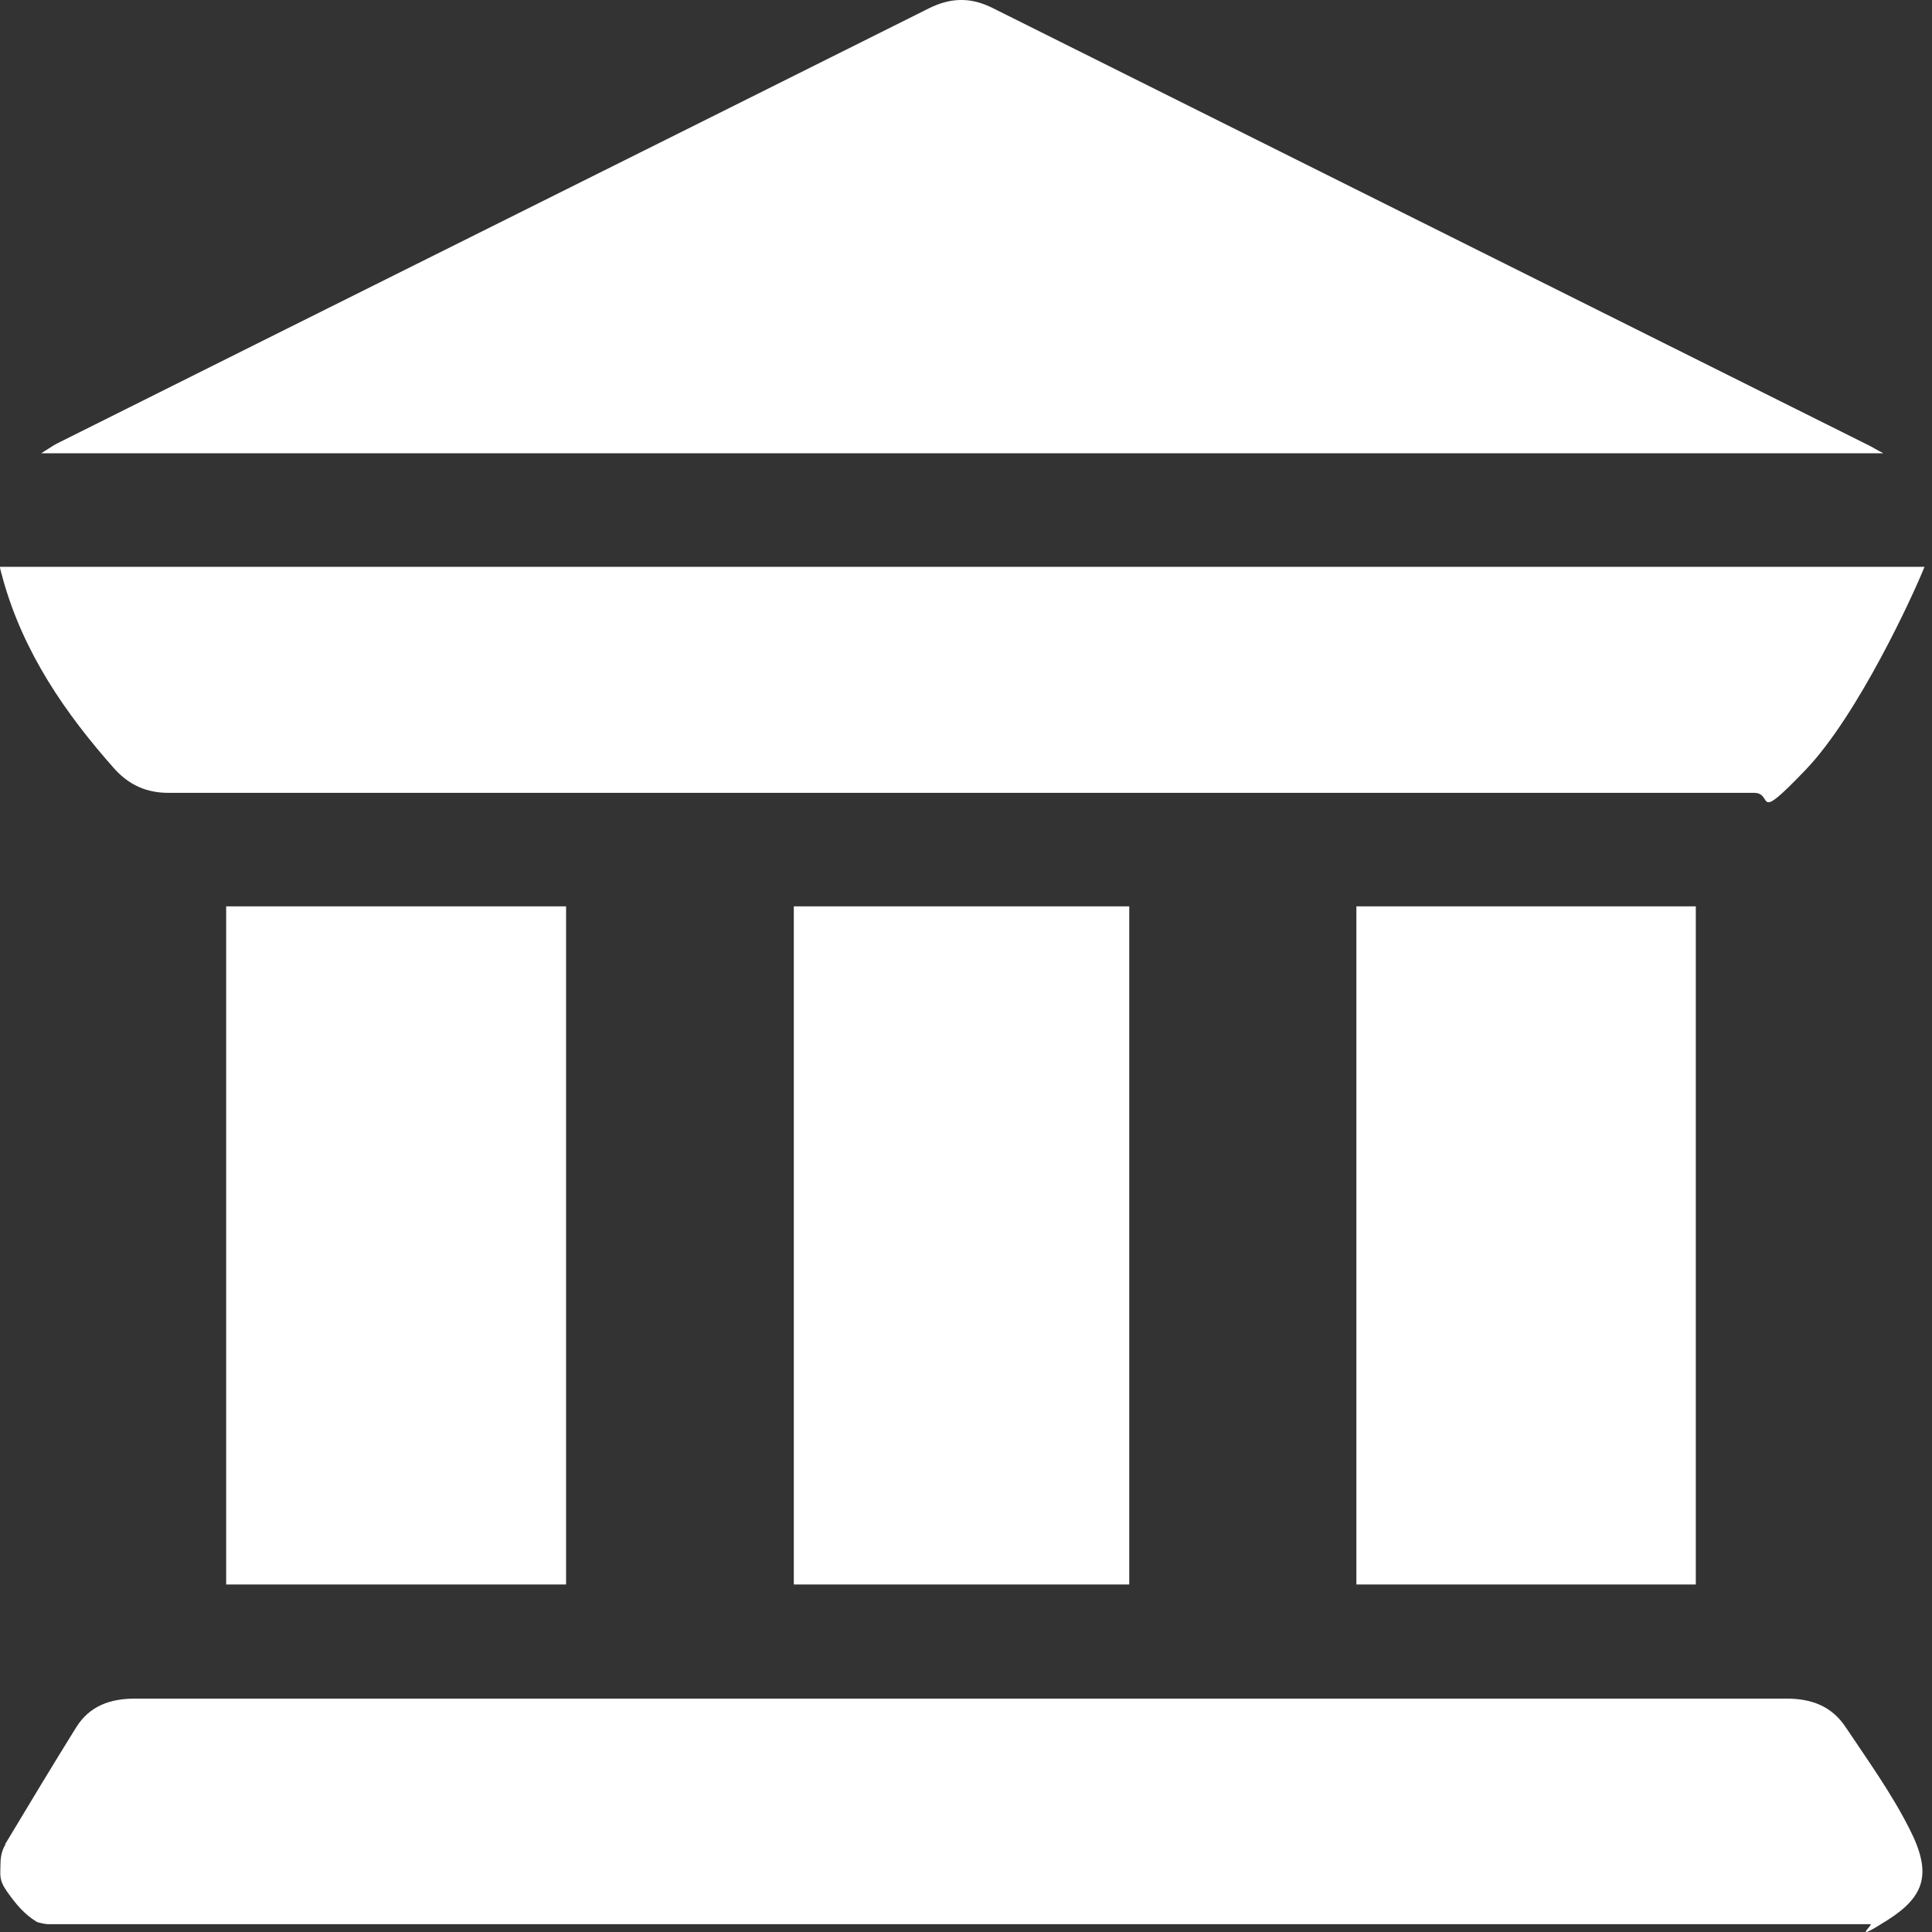
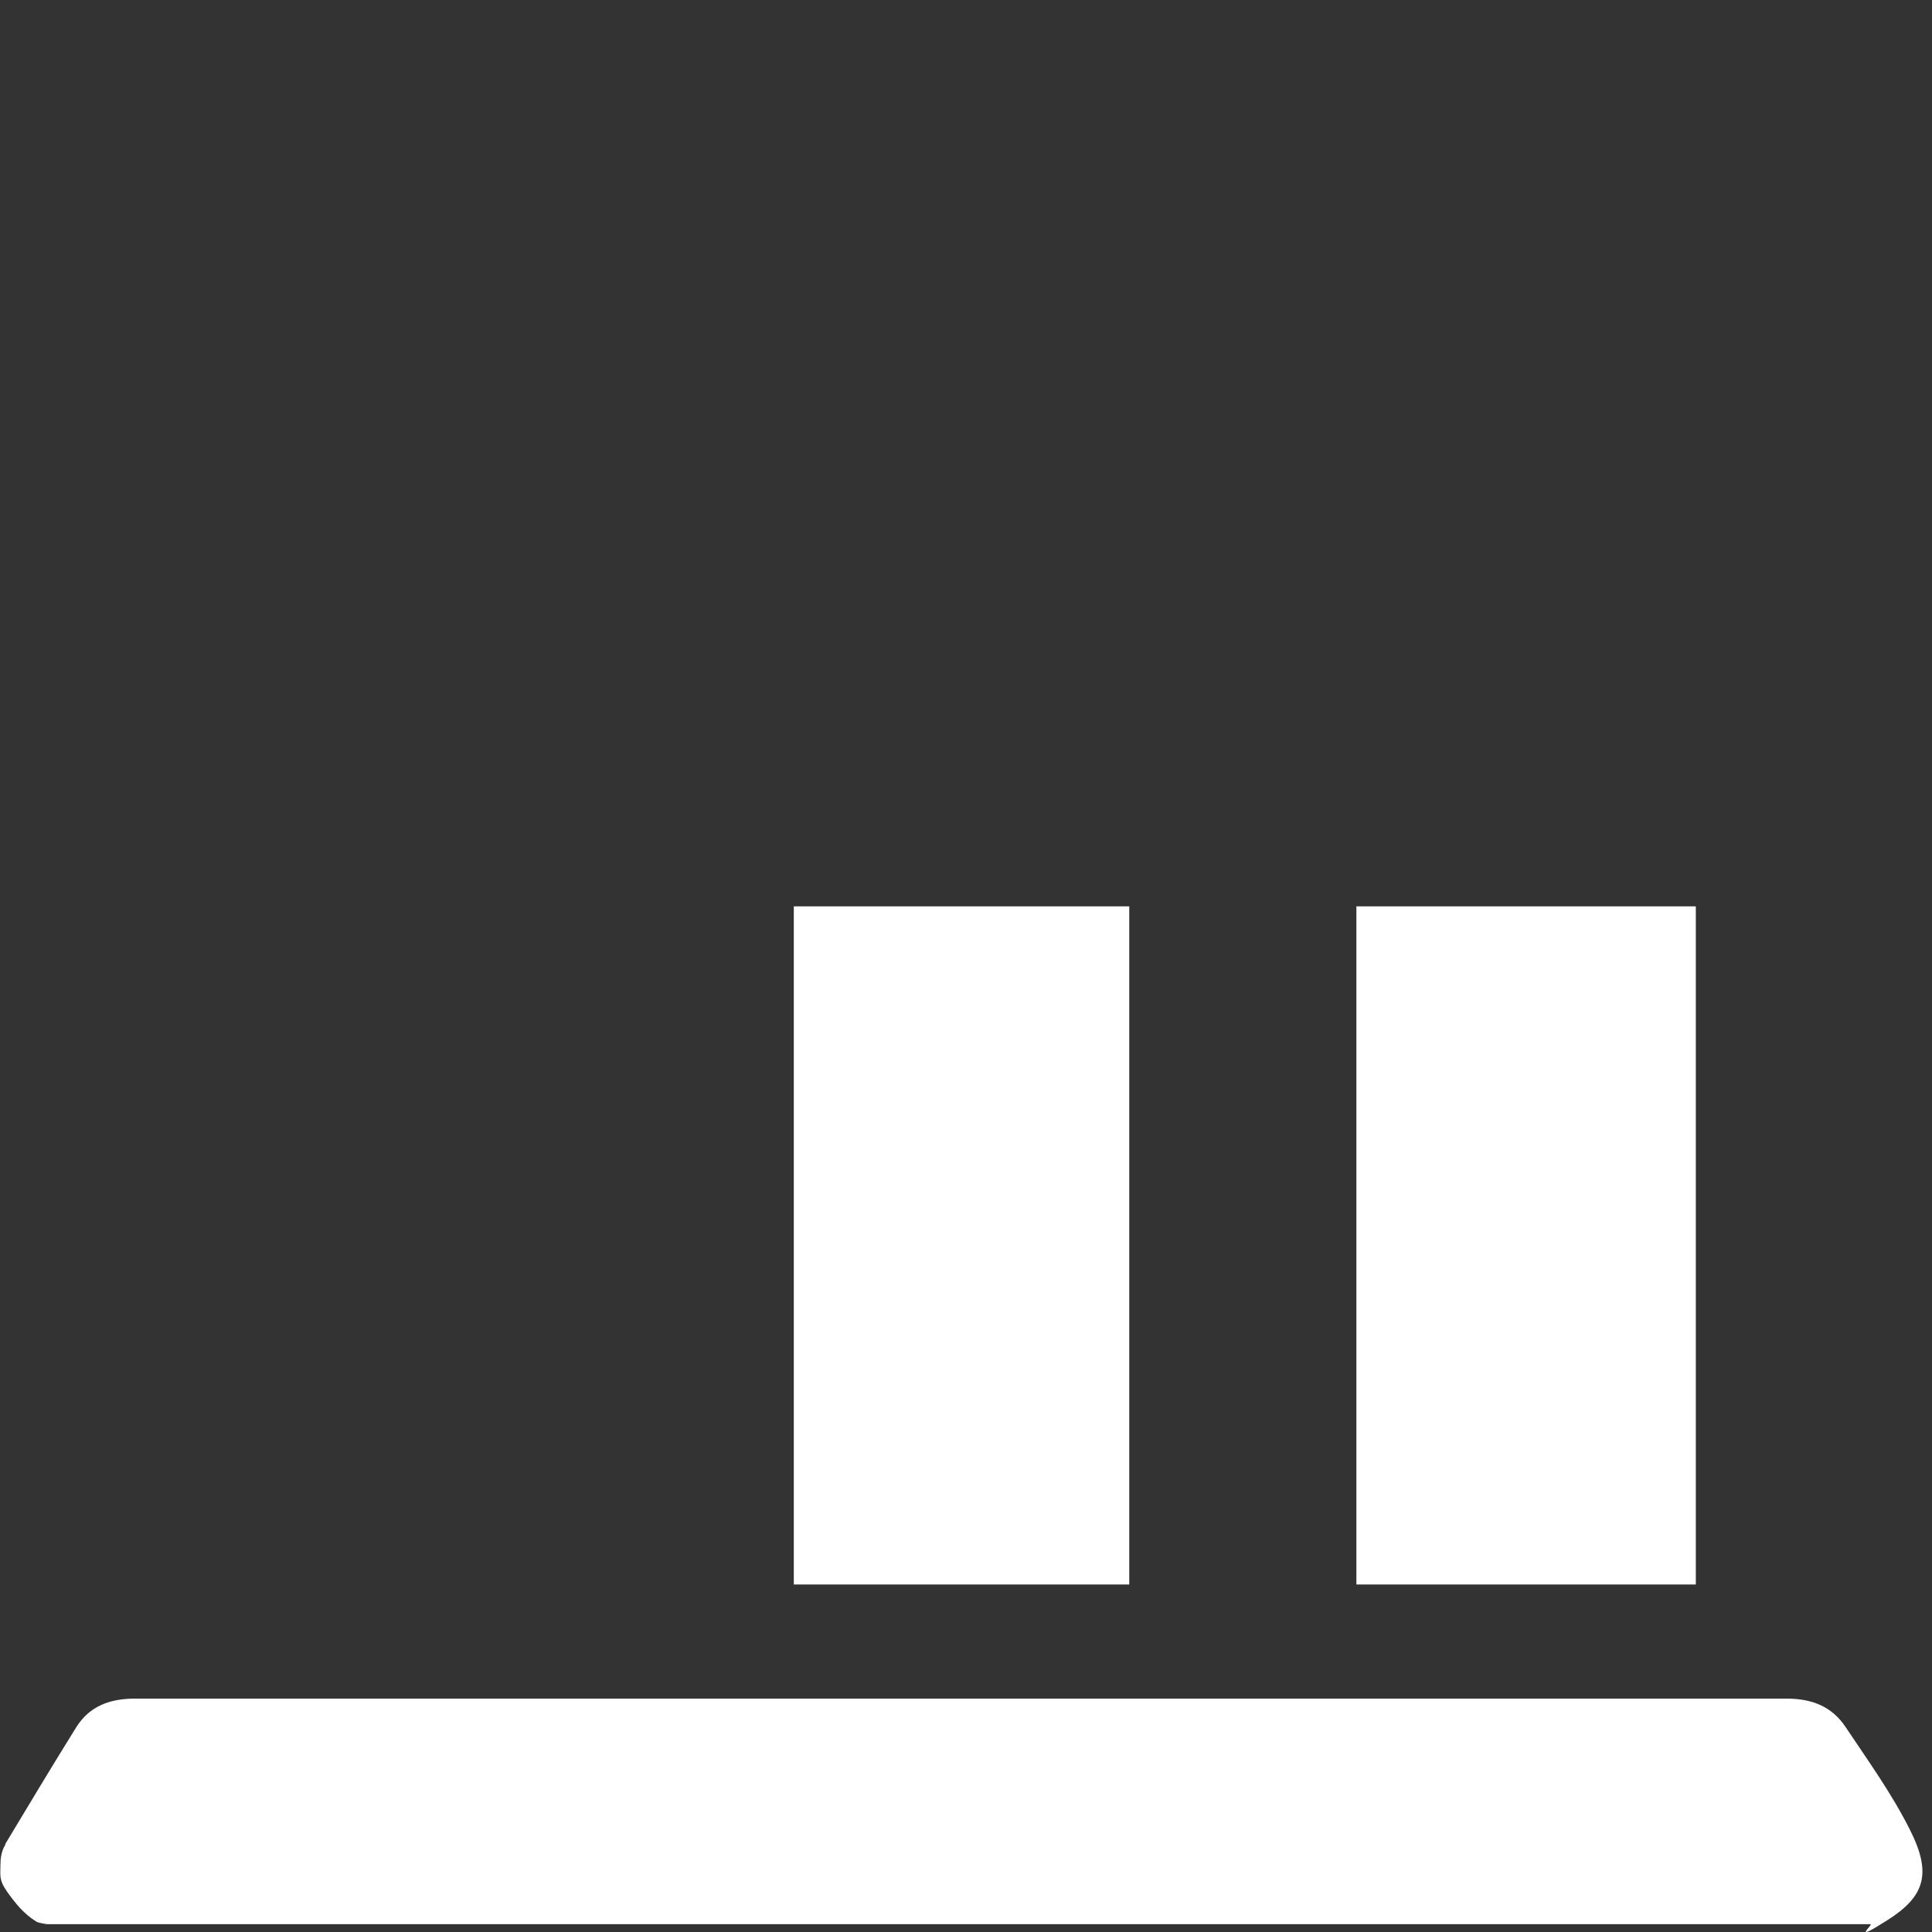
<svg xmlns="http://www.w3.org/2000/svg" width="16" height="16" viewBox="0 0 16 16" fill="none">
  <rect x="0" y="0" width="16" height="16" fill="#333333" stroke="none" />
  <path d="M0.042 15.274C0.237 14.949 0.432 14.625 0.631 14.305C0.743 14.126 0.914 14.067 1.121 14.067C5.677 14.067 10.236 14.067 14.792 14.067C15.004 14.067 15.17 14.13 15.286 14.305C15.469 14.579 15.664 14.85 15.813 15.145C16 15.511 15.946 15.702 15.631 15.902C15.315 16.102 15.519 15.935 15.49 15.935H0.394C0.378 15.935 0.316 15.923 0.303 15.915C0.199 15.852 0.129 15.765 0.058 15.665C-0.012 15.565 0.004 15.528 0.004 15.436C0.004 15.345 0.033 15.295 0.046 15.274H0.042Z" fill="#FFFFFF" />
-   <path d="M0 4.694H15.938C15.847 4.923 15.386 5.926 14.95 6.379C14.514 6.833 14.696 6.566 14.526 6.566C10.149 6.566 5.772 6.566 1.395 6.566C1.217 6.566 1.076 6.504 0.955 6.375C0.54 5.909 0.195 5.406 0.025 4.798C0.021 4.778 0 4.715 0 4.694Z" fill="#FFFFFF" />
-   <path d="M15.598 3.754H0.341C0.403 3.716 0.436 3.691 0.478 3.67C2.882 2.468 5.291 1.27 7.695 0.068C7.874 -0.02 8.036 -0.024 8.214 0.063C10.639 1.274 13.065 2.485 15.49 3.695C15.515 3.708 15.54 3.725 15.598 3.754Z" fill="#FFFFFF" />
-   <path d="M4.688 7.506V13.122H1.873V7.506H4.688Z" fill="#FFFFFF" />
  <path d="M11.233 13.122V7.506H14.044V13.122H11.233Z" fill="#FFFFFF" />
  <path d="M9.352 7.506V13.122H6.574V7.506H9.352Z" fill="#FFFFFF" />
</svg>